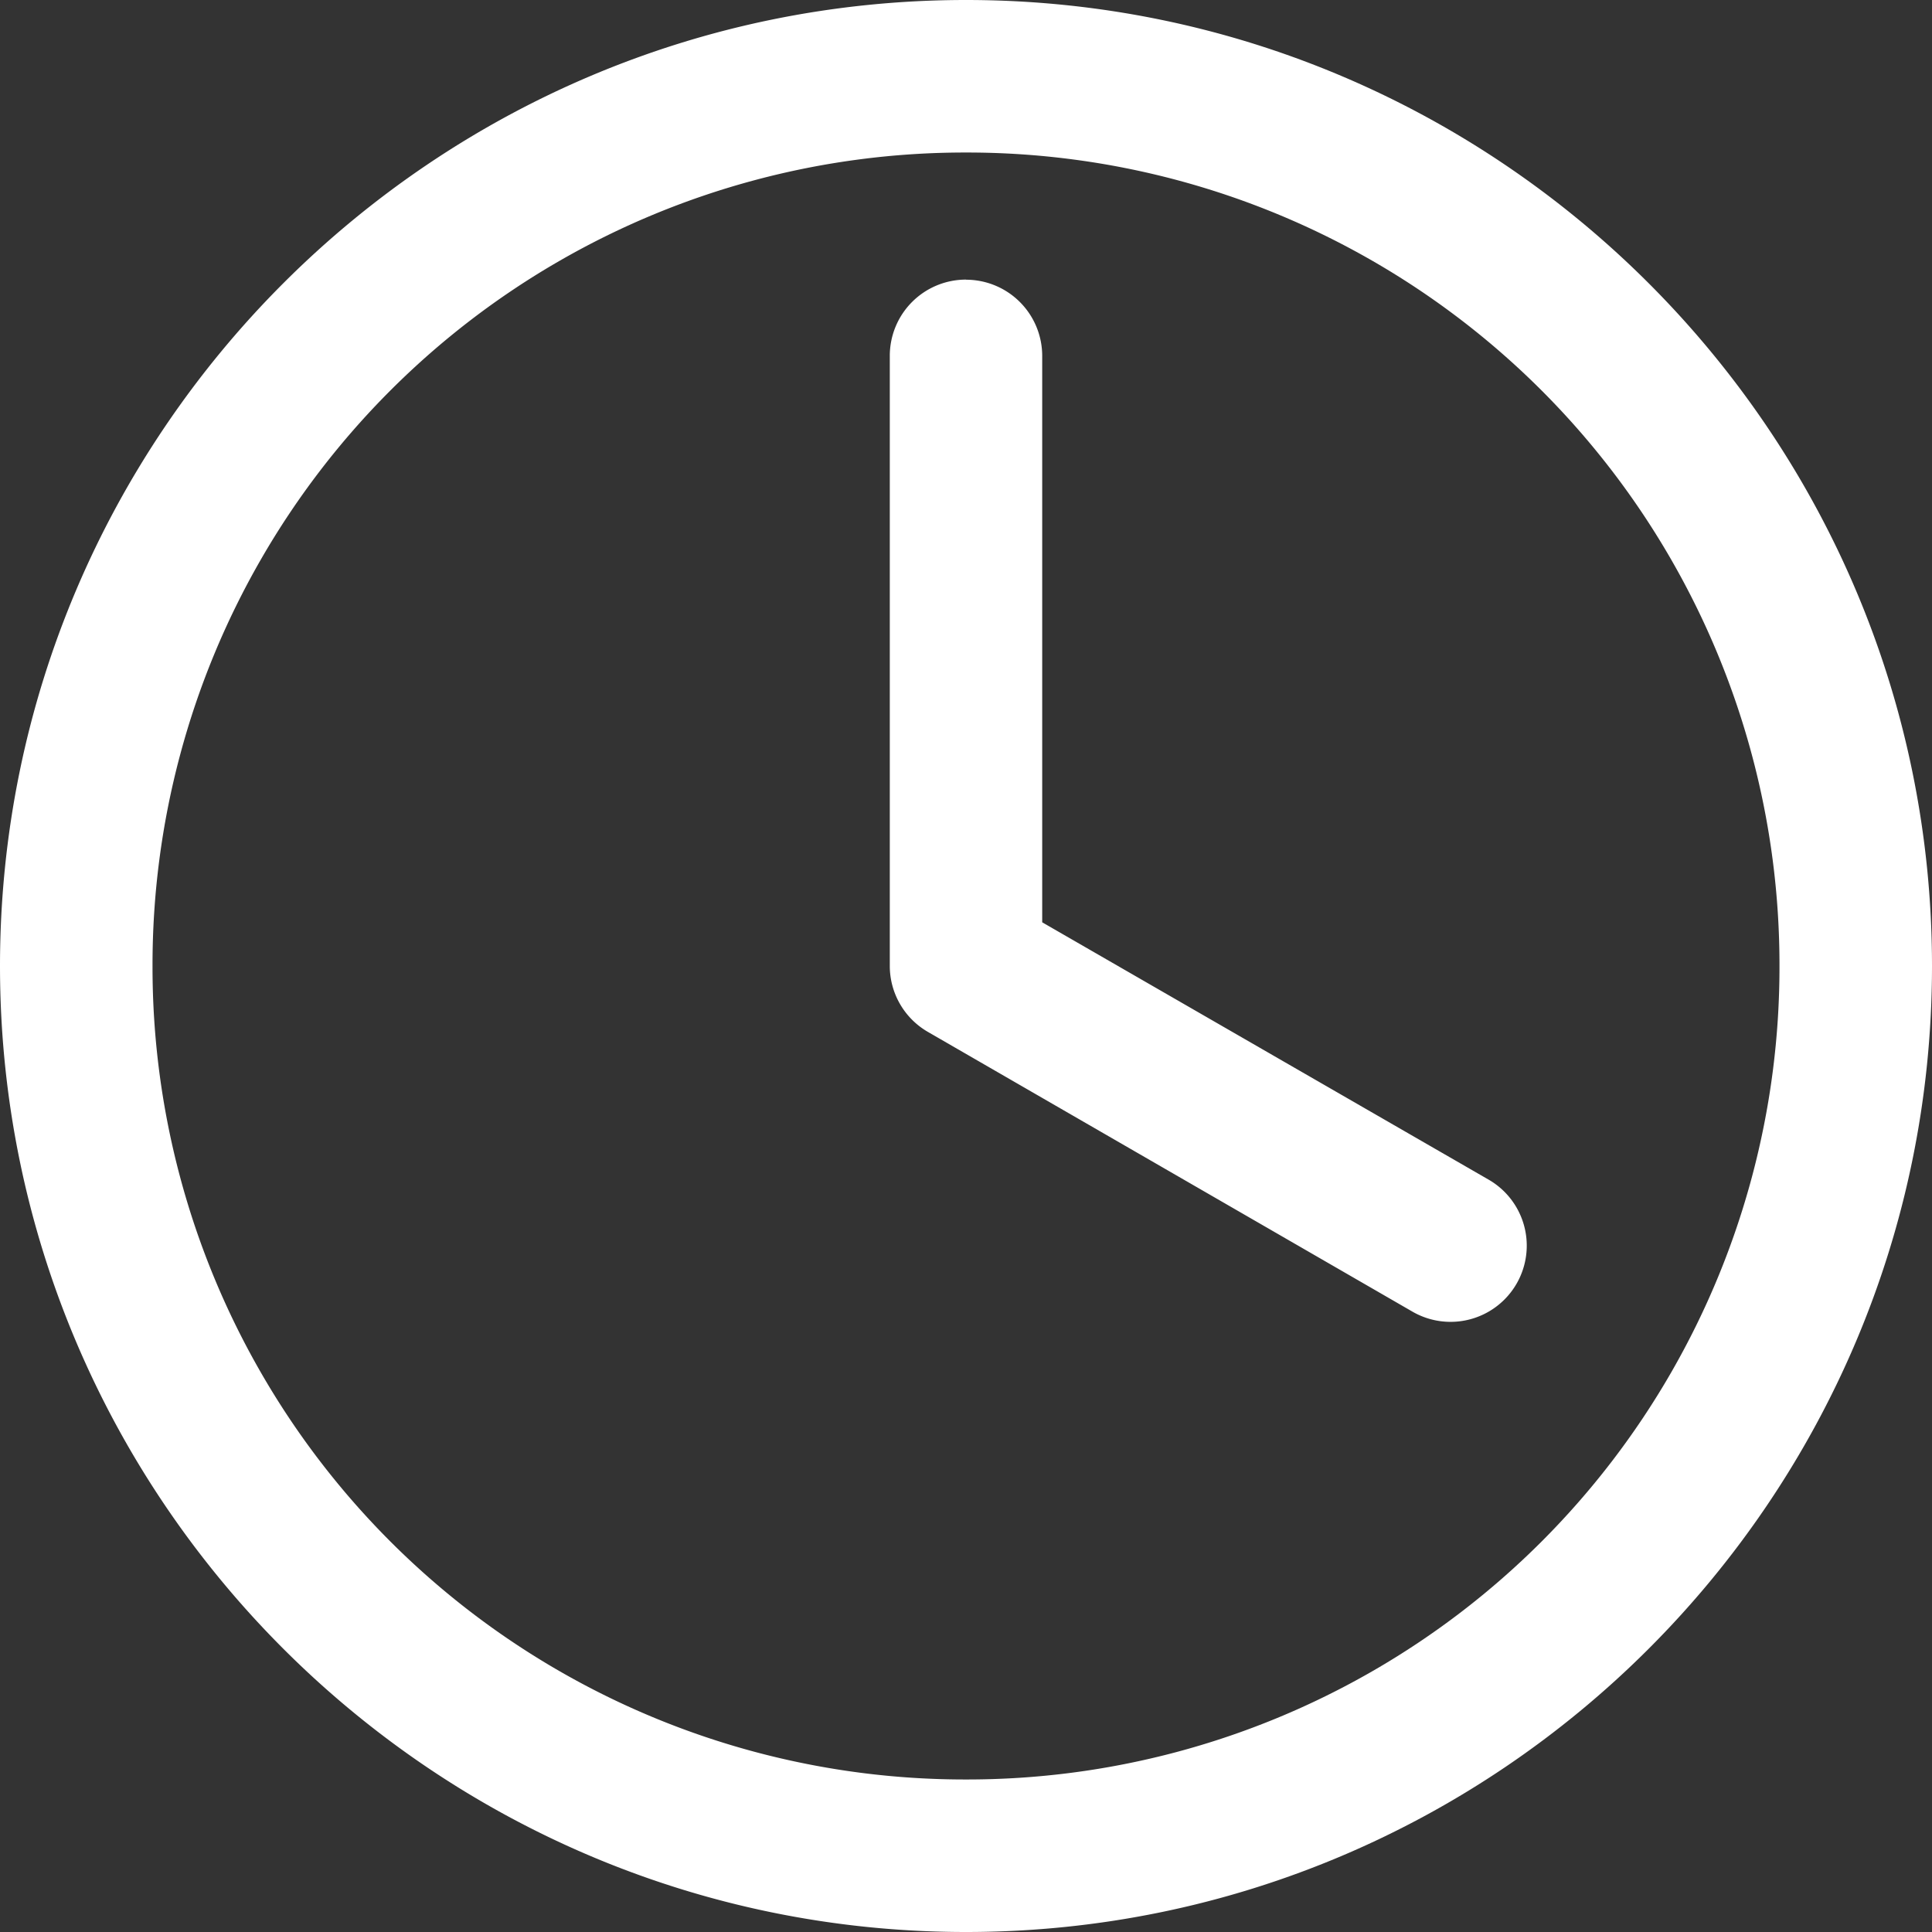
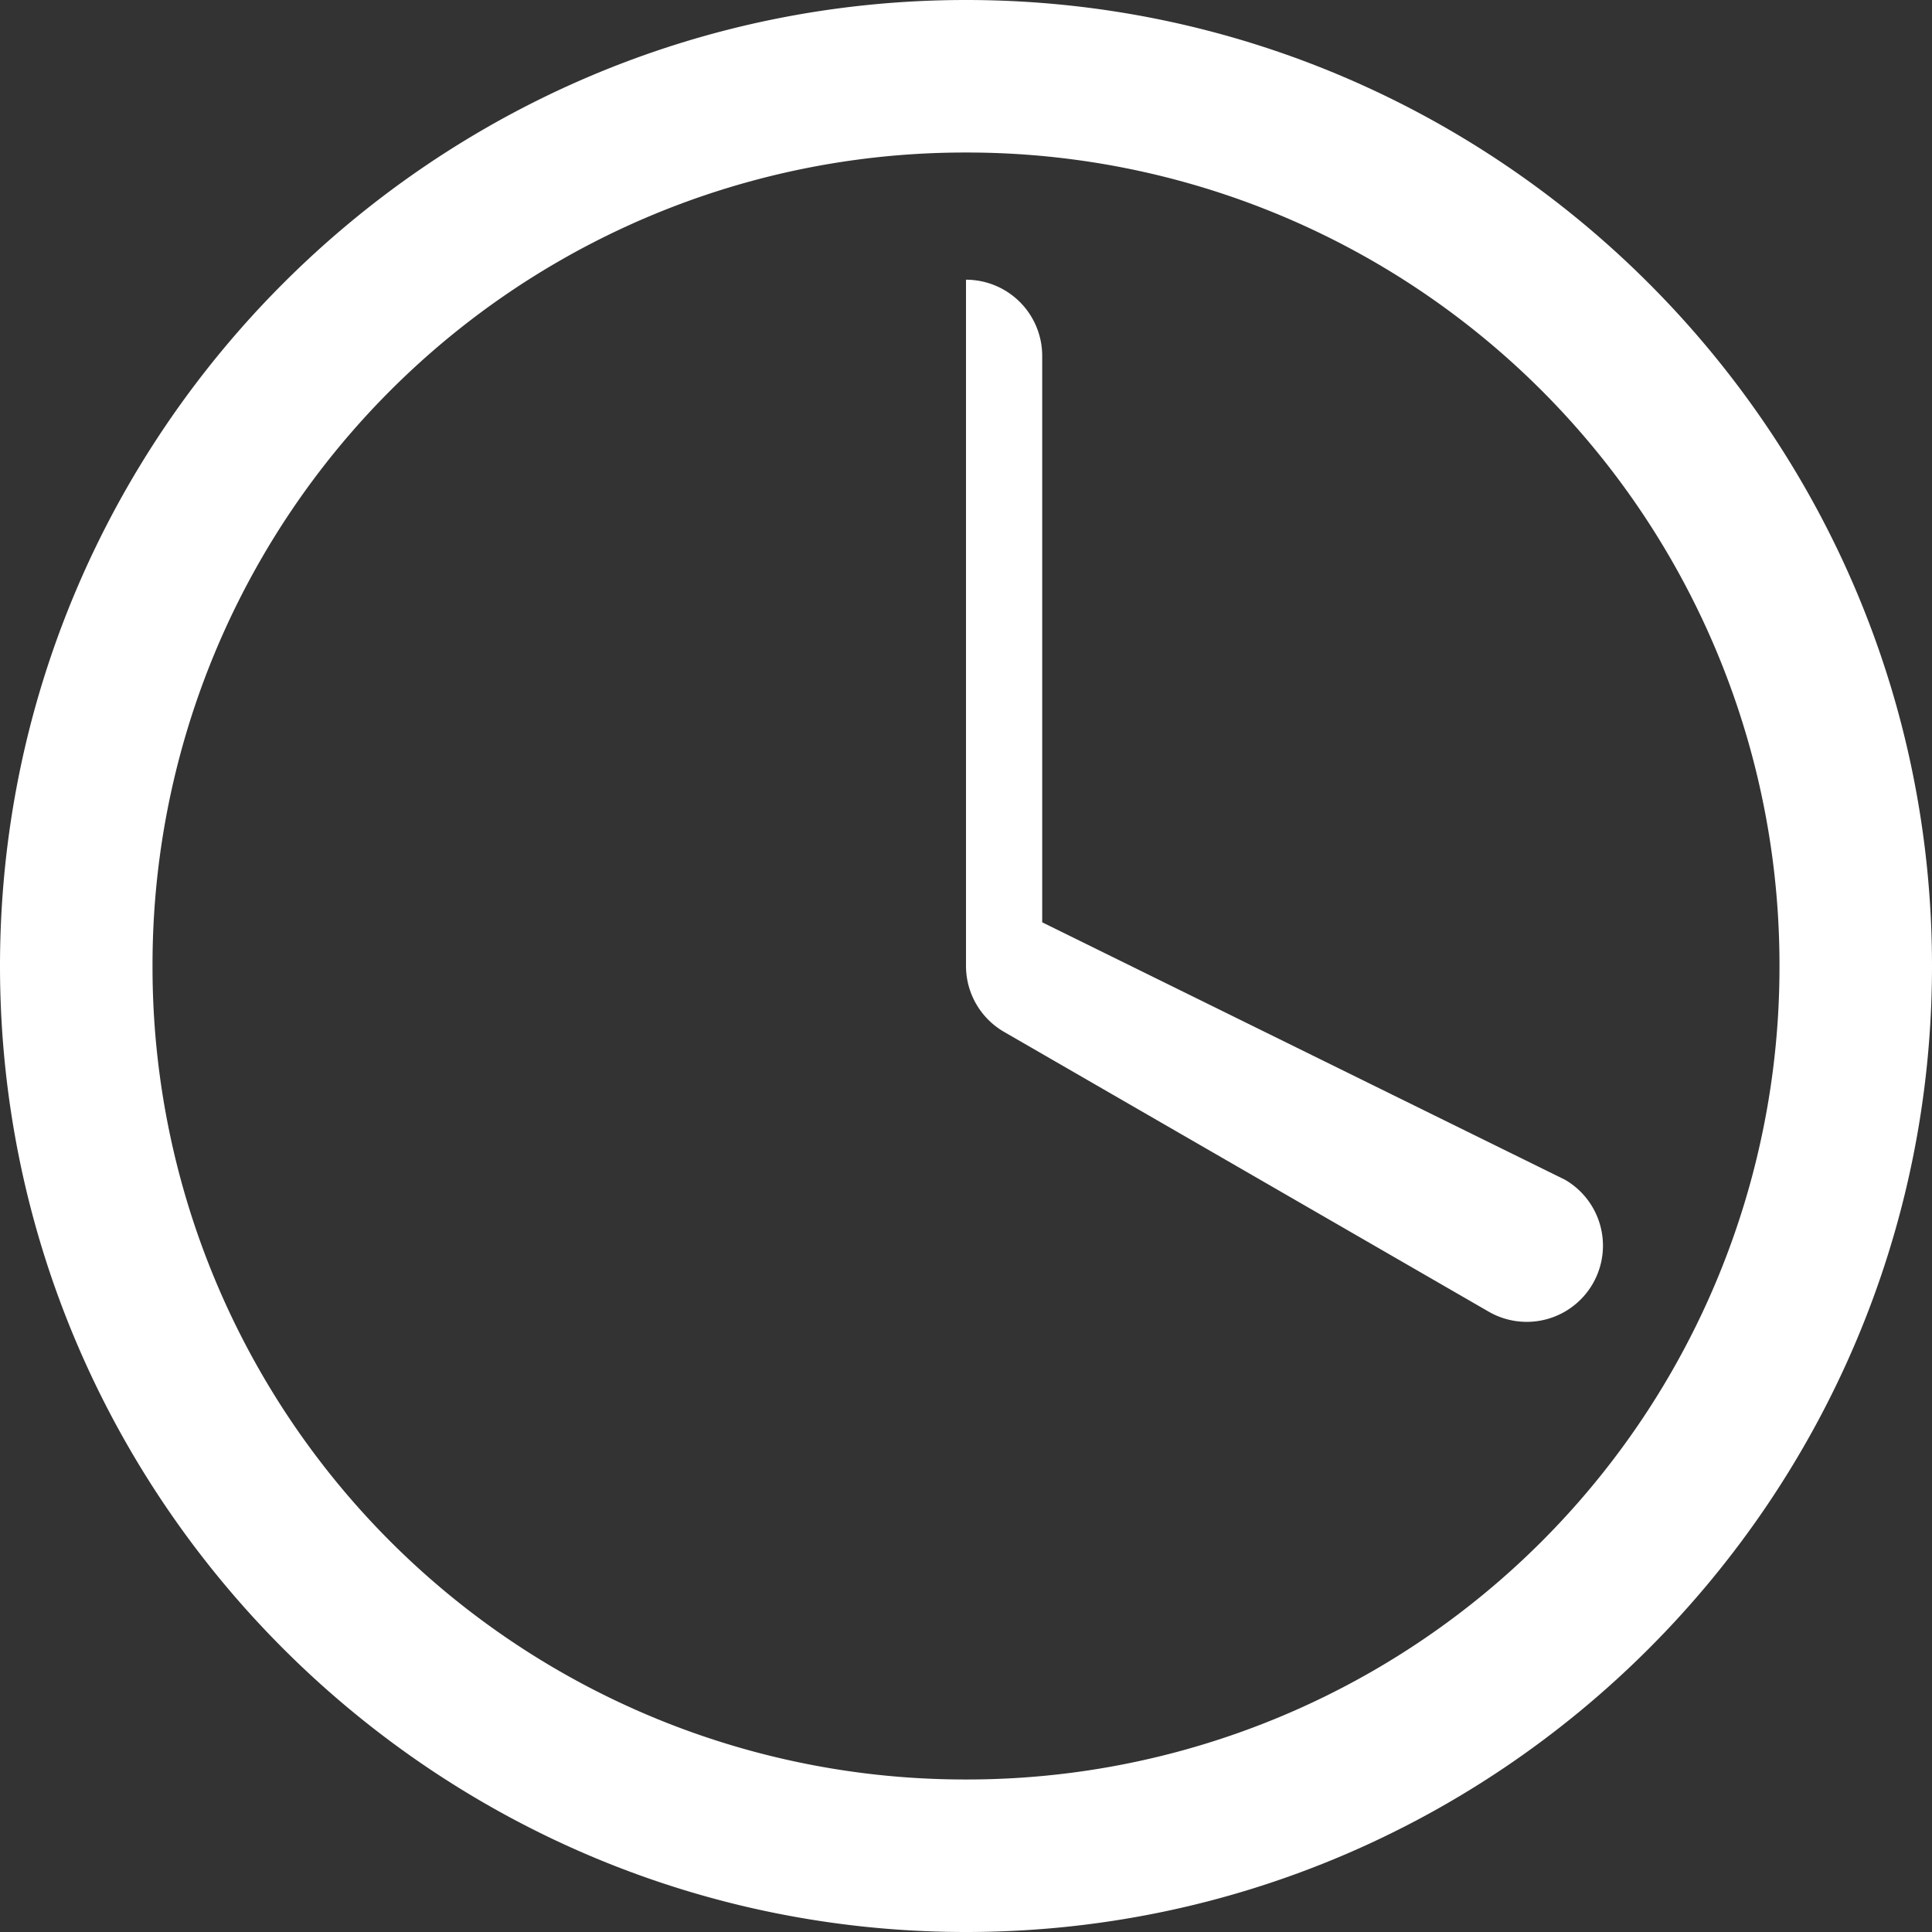
<svg xmlns="http://www.w3.org/2000/svg" width="18" height="18" fill="none">
  <rect width="100%" height="100%" fill="#333333" stroke="none" />
-   <path d="M9 0C4.038 0 0 4.038 0 9s4.038 9 9 9 9-4.038 9-9-4.038-9-9-9zm0 1.421A7.568 7.568 0 0116.579 9 7.568 7.568 0 019 16.579 7.568 7.568 0 011.421 9 7.568 7.568 0 019 1.421zm0 1.184a.71.71 0 00-.71.71V9a.71.71 0 00.355.614l4.514 2.606a.709.709 0 10.711-1.229L9.71 8.593V3.316a.71.71 0 00-.71-.71z" fill="#fff" />
+   <path d="M9 0C4.038 0 0 4.038 0 9s4.038 9 9 9 9-4.038 9-9-4.038-9-9-9zm0 1.421A7.568 7.568 0 0116.579 9 7.568 7.568 0 019 16.579 7.568 7.568 0 011.421 9 7.568 7.568 0 019 1.421zm0 1.184V9a.71.71 0 00.355.614l4.514 2.606a.709.709 0 10.711-1.229L9.71 8.593V3.316a.71.71 0 00-.71-.71z" fill="#fff" />
</svg>